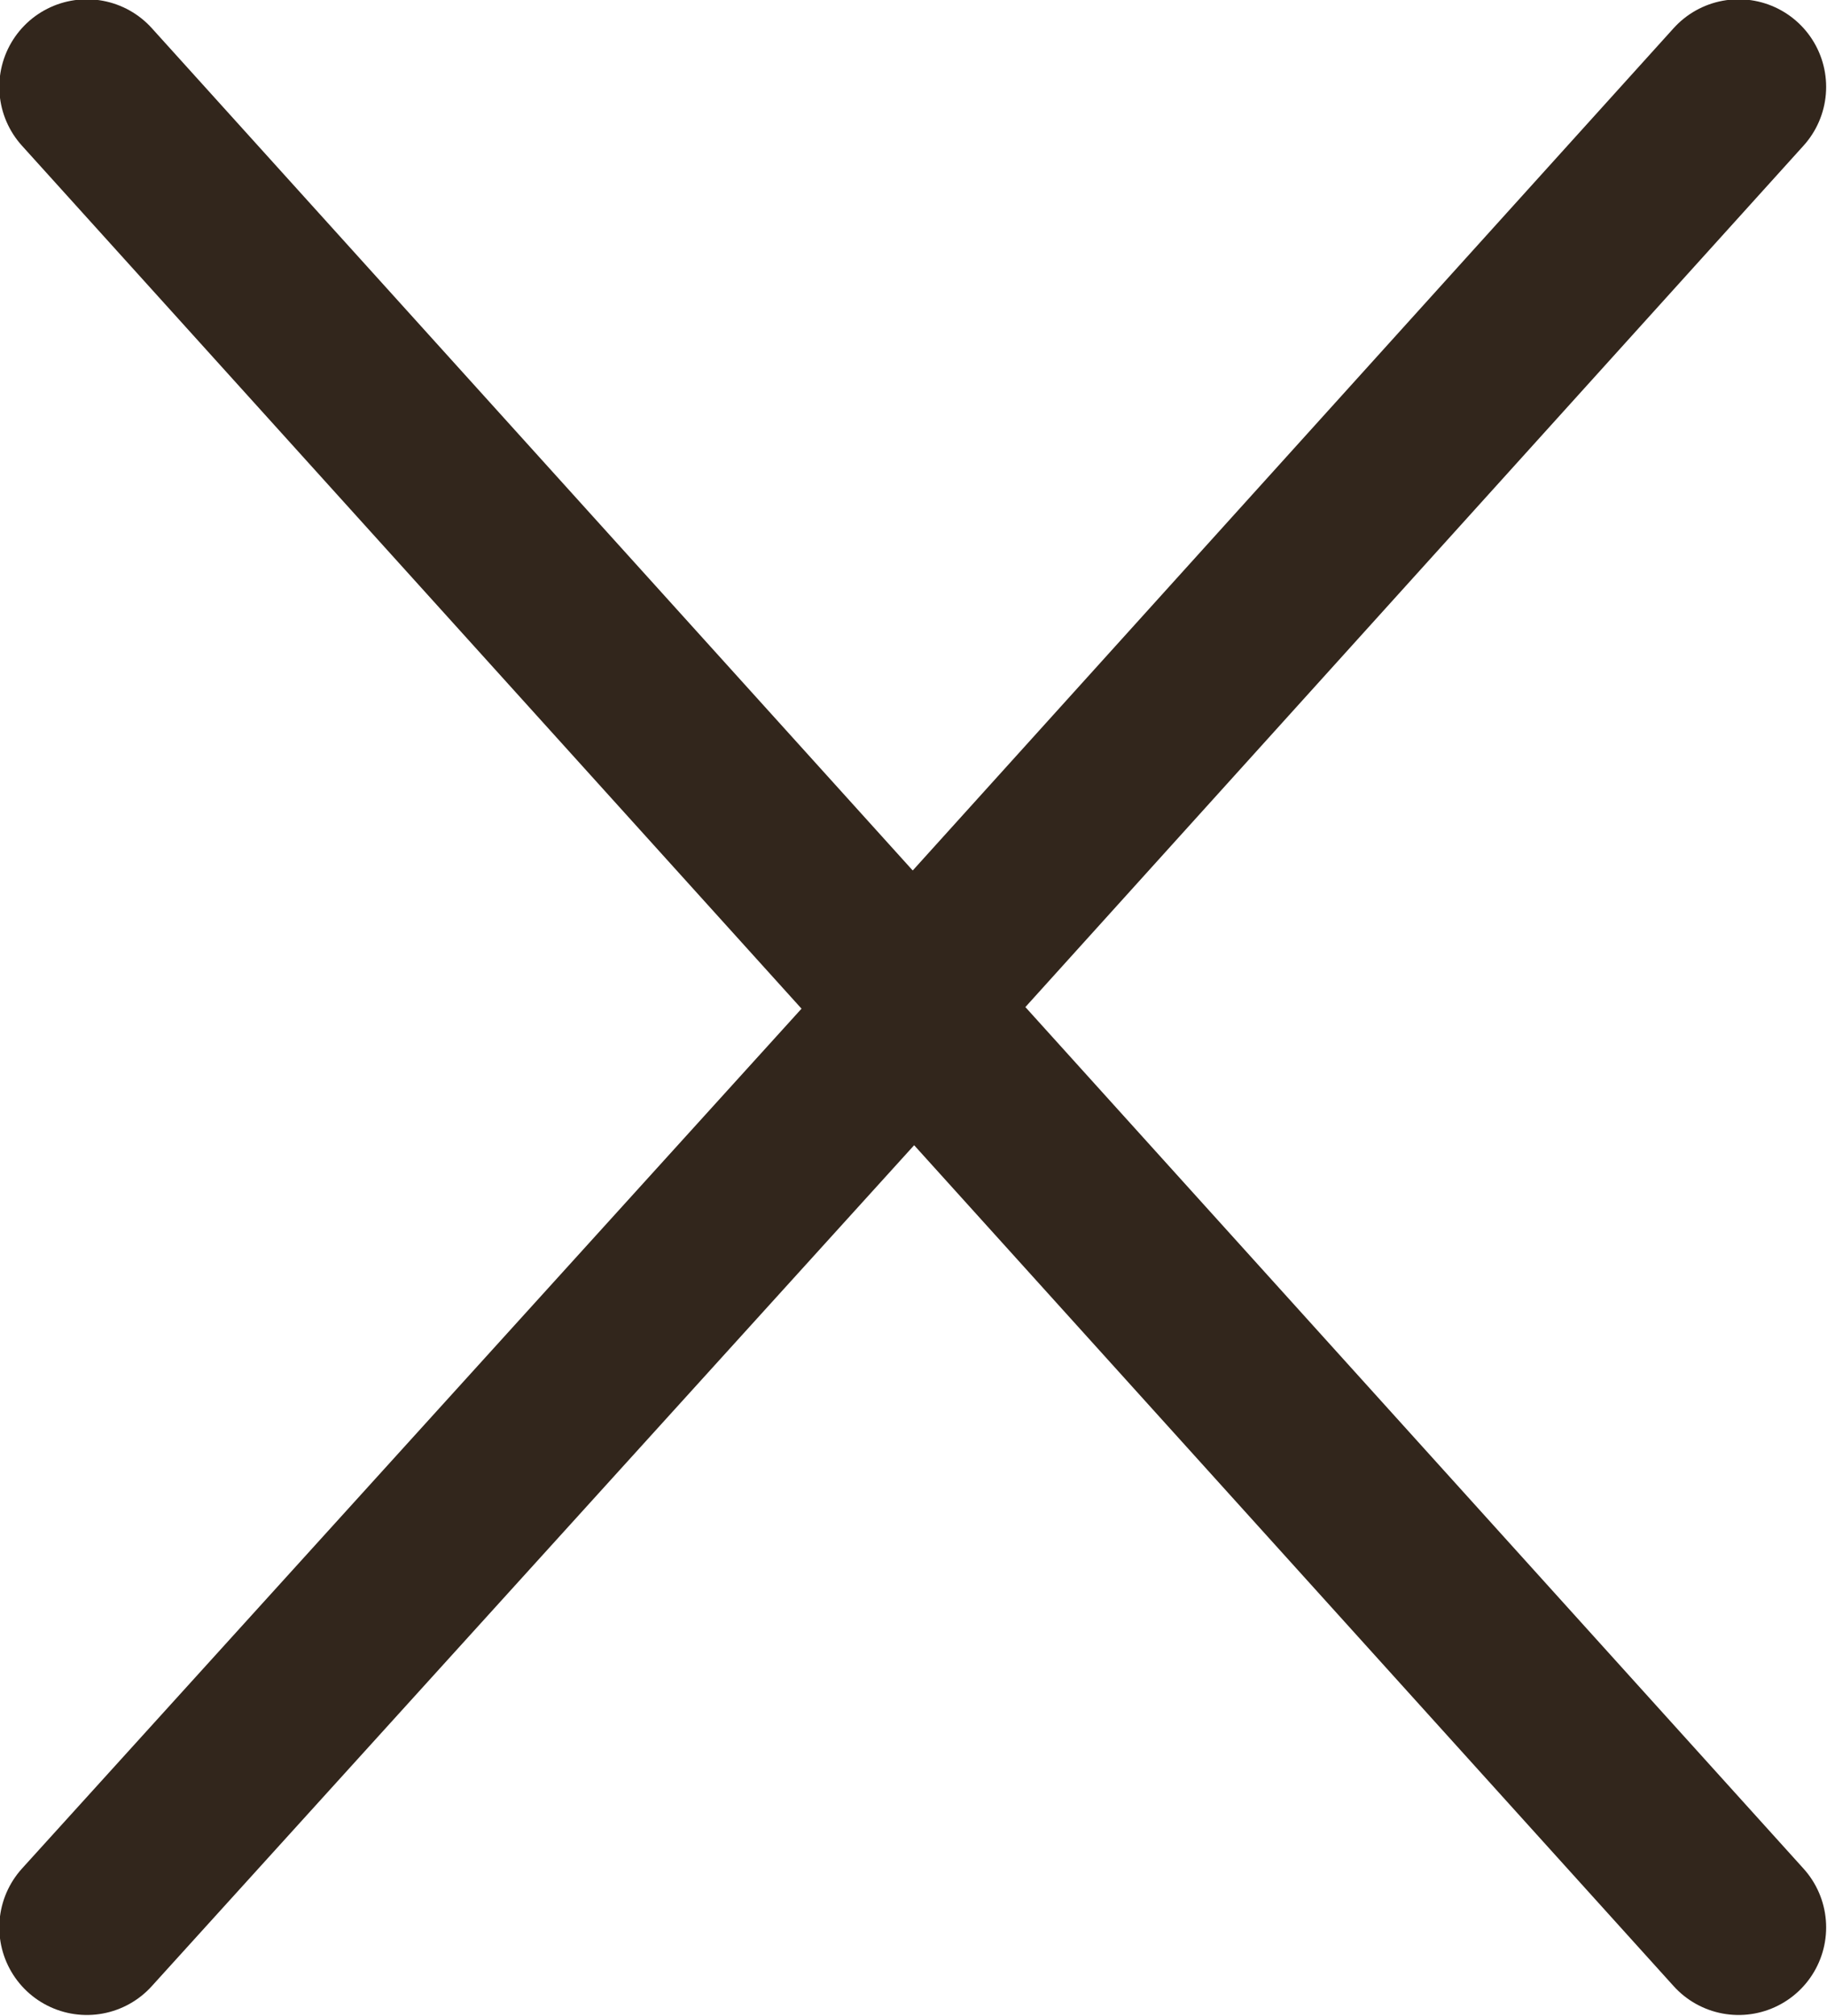
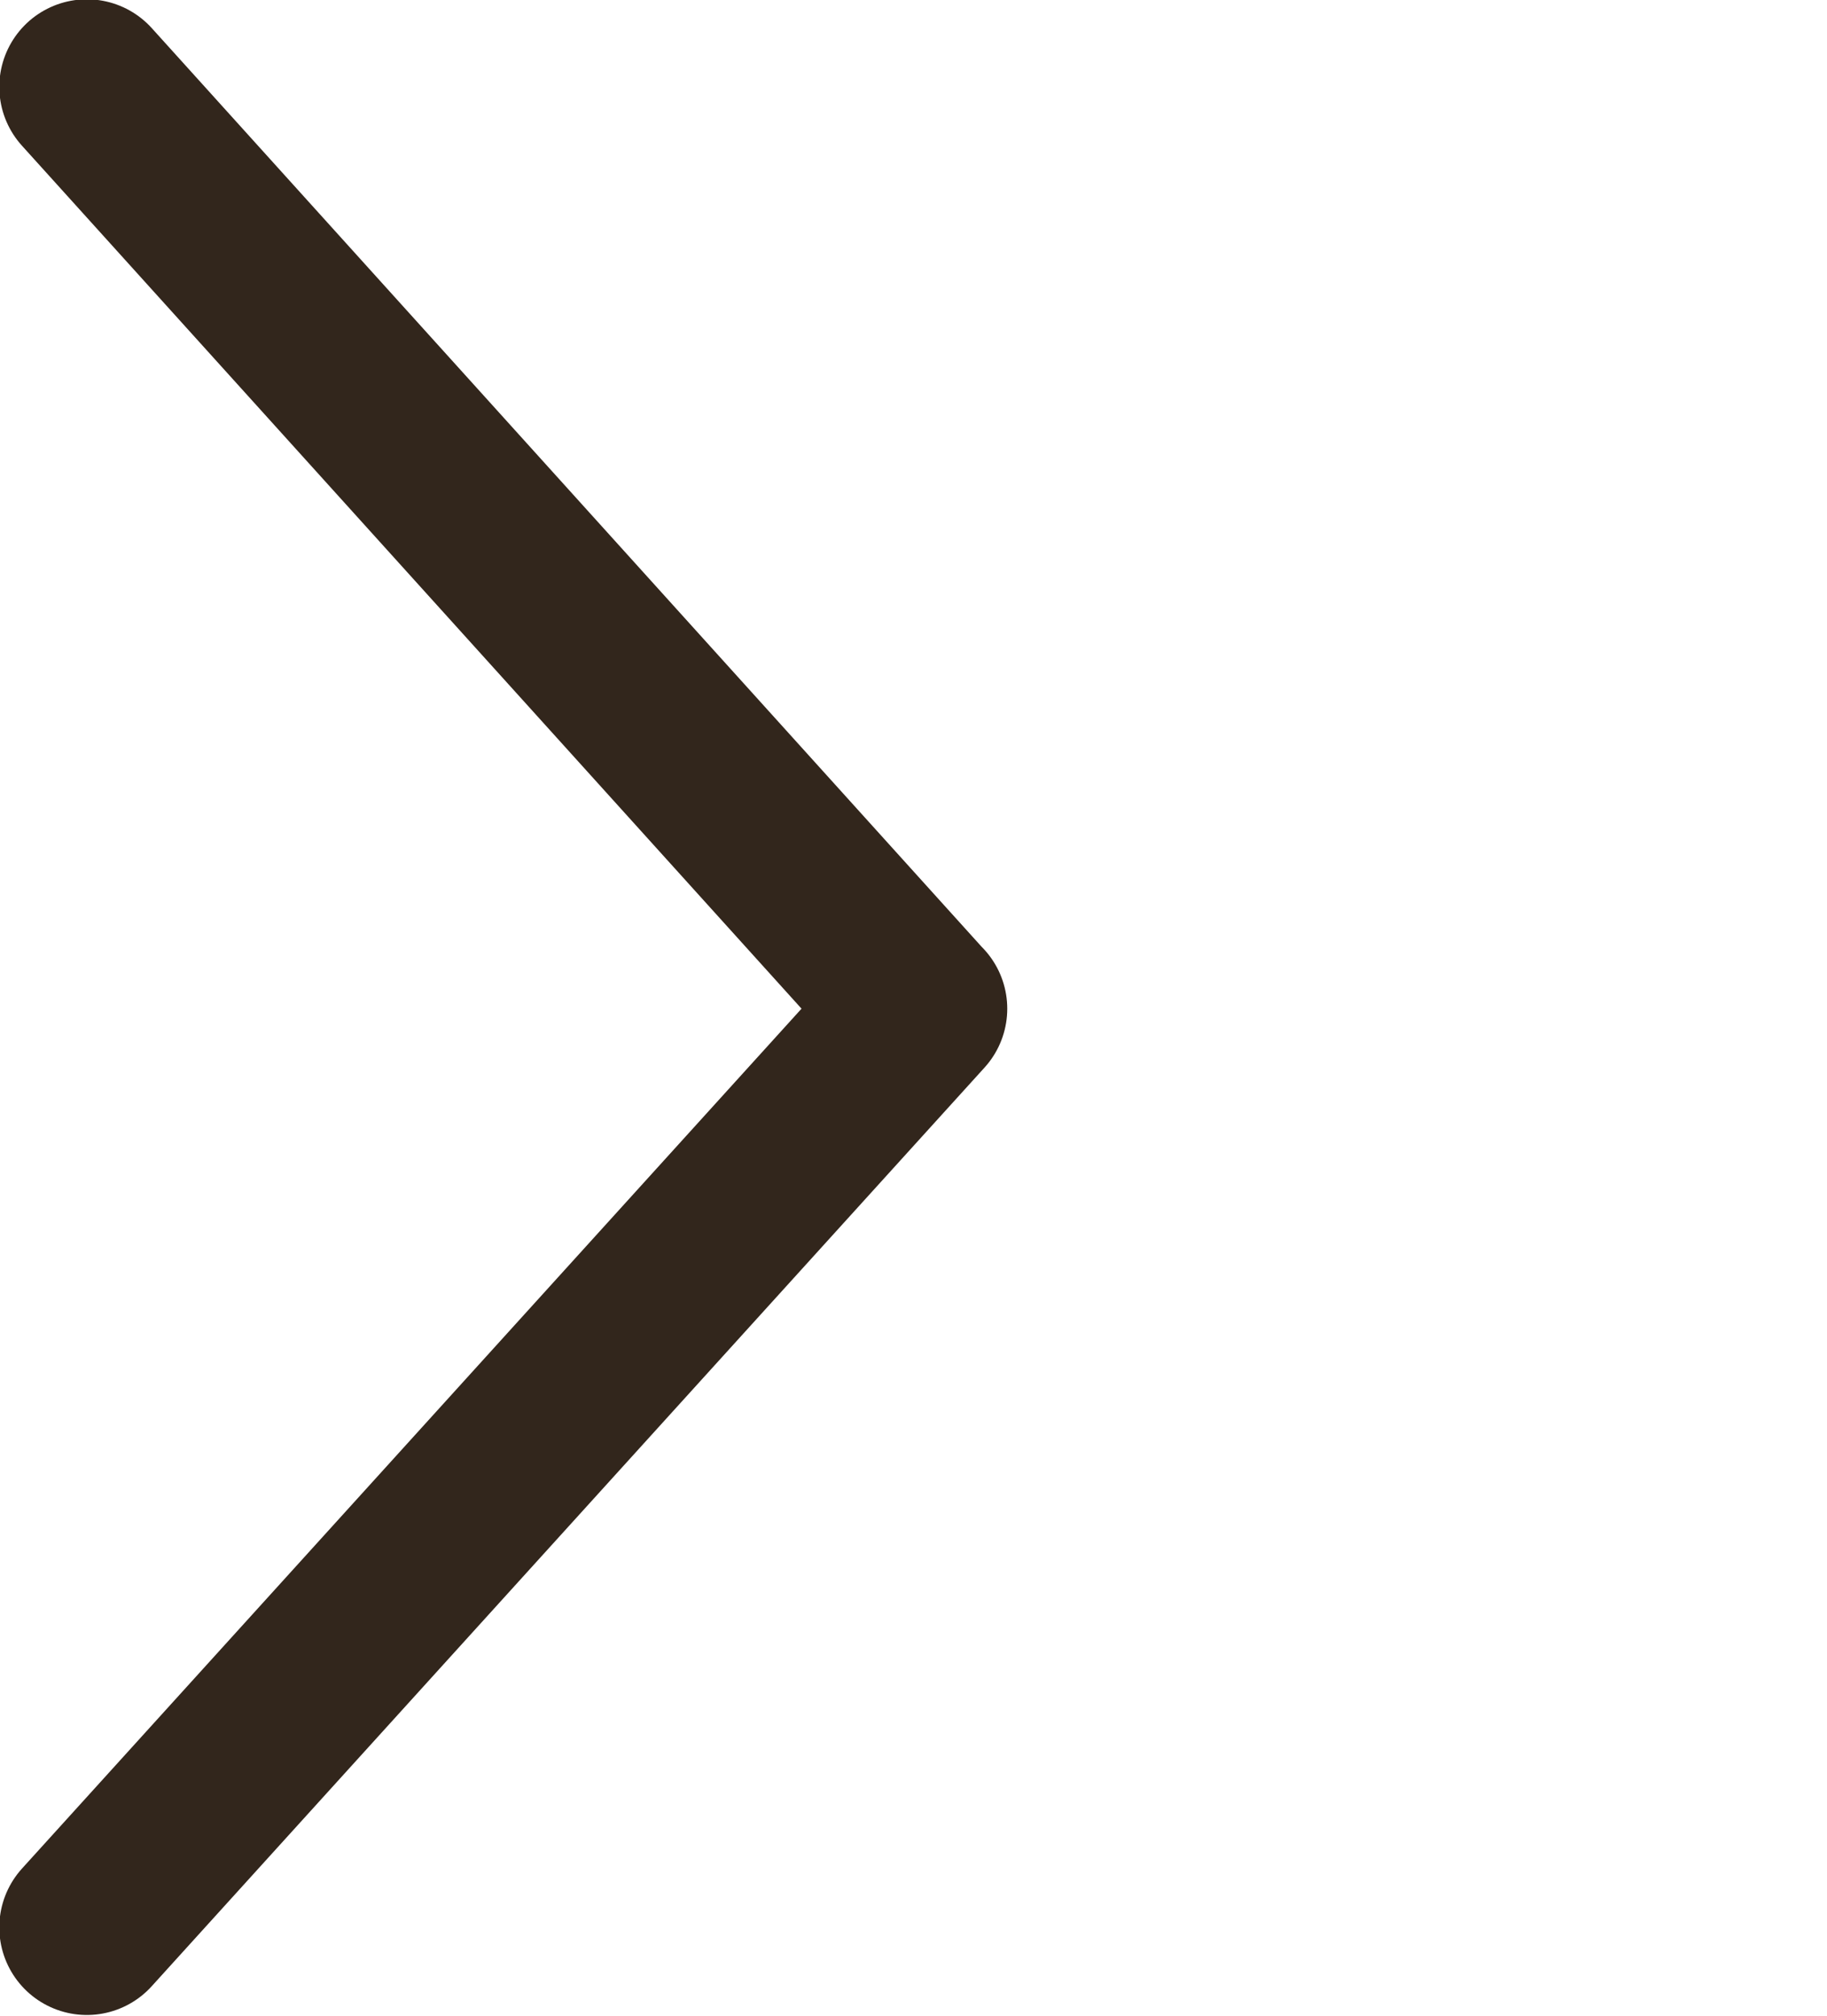
<svg xmlns="http://www.w3.org/2000/svg" id="Ebene_1" data-name="Ebene 1" viewBox="0 0 11.78 12.99">
  <defs>
    <clipPath id="clip-path">
      <rect width="11.78" height="12.99" style="fill:none" />
    </clipPath>
  </defs>
  <title>frischmut_Schliessen_Icon</title>
  <g style="clip-path:url(#clip-path)">
    <polyline points="0.56 12.42 5.93 6.5 5.92 6.49 0.56 0.56" style="fill:none;stroke:#32261c;stroke-linecap:round;stroke-linejoin:round;stroke-width:1.129px" />
-     <polyline points="11.21 0.56 5.85 6.49 5.86 6.5 11.21 12.42" style="fill:none;stroke:#32261c;stroke-linecap:round;stroke-linejoin:round;stroke-width:1.129px" />
  </g>
</svg>